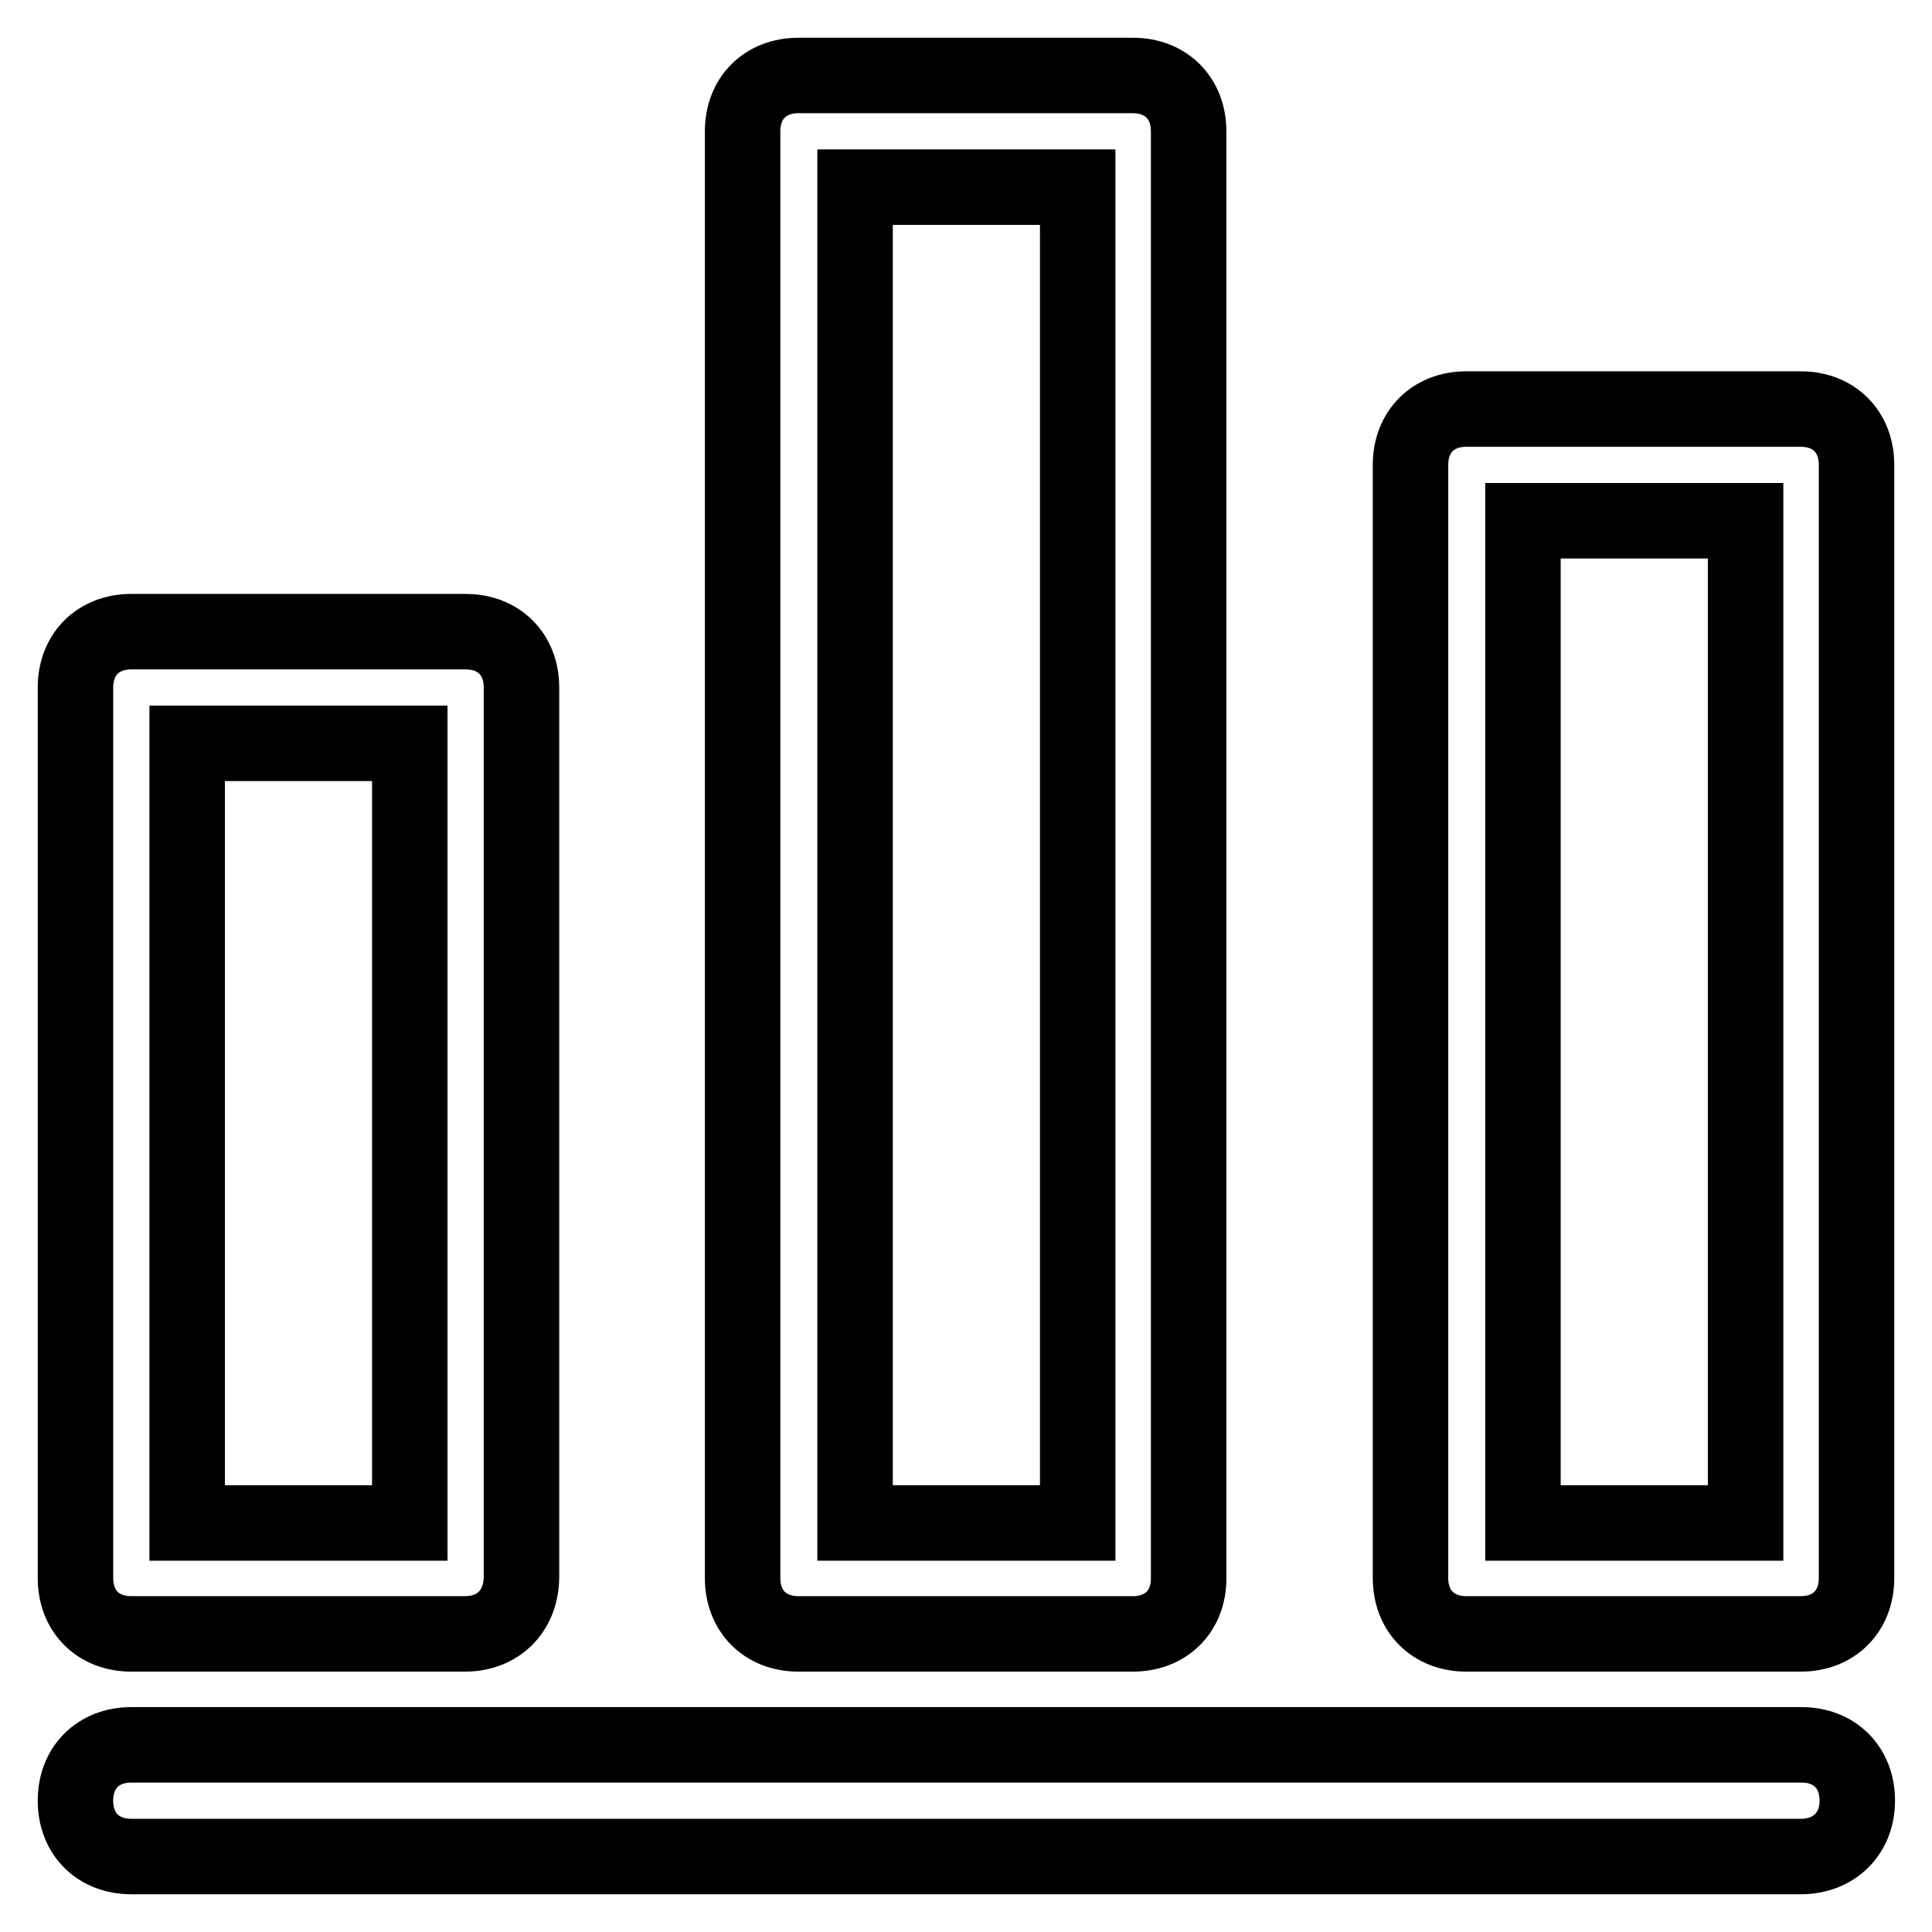
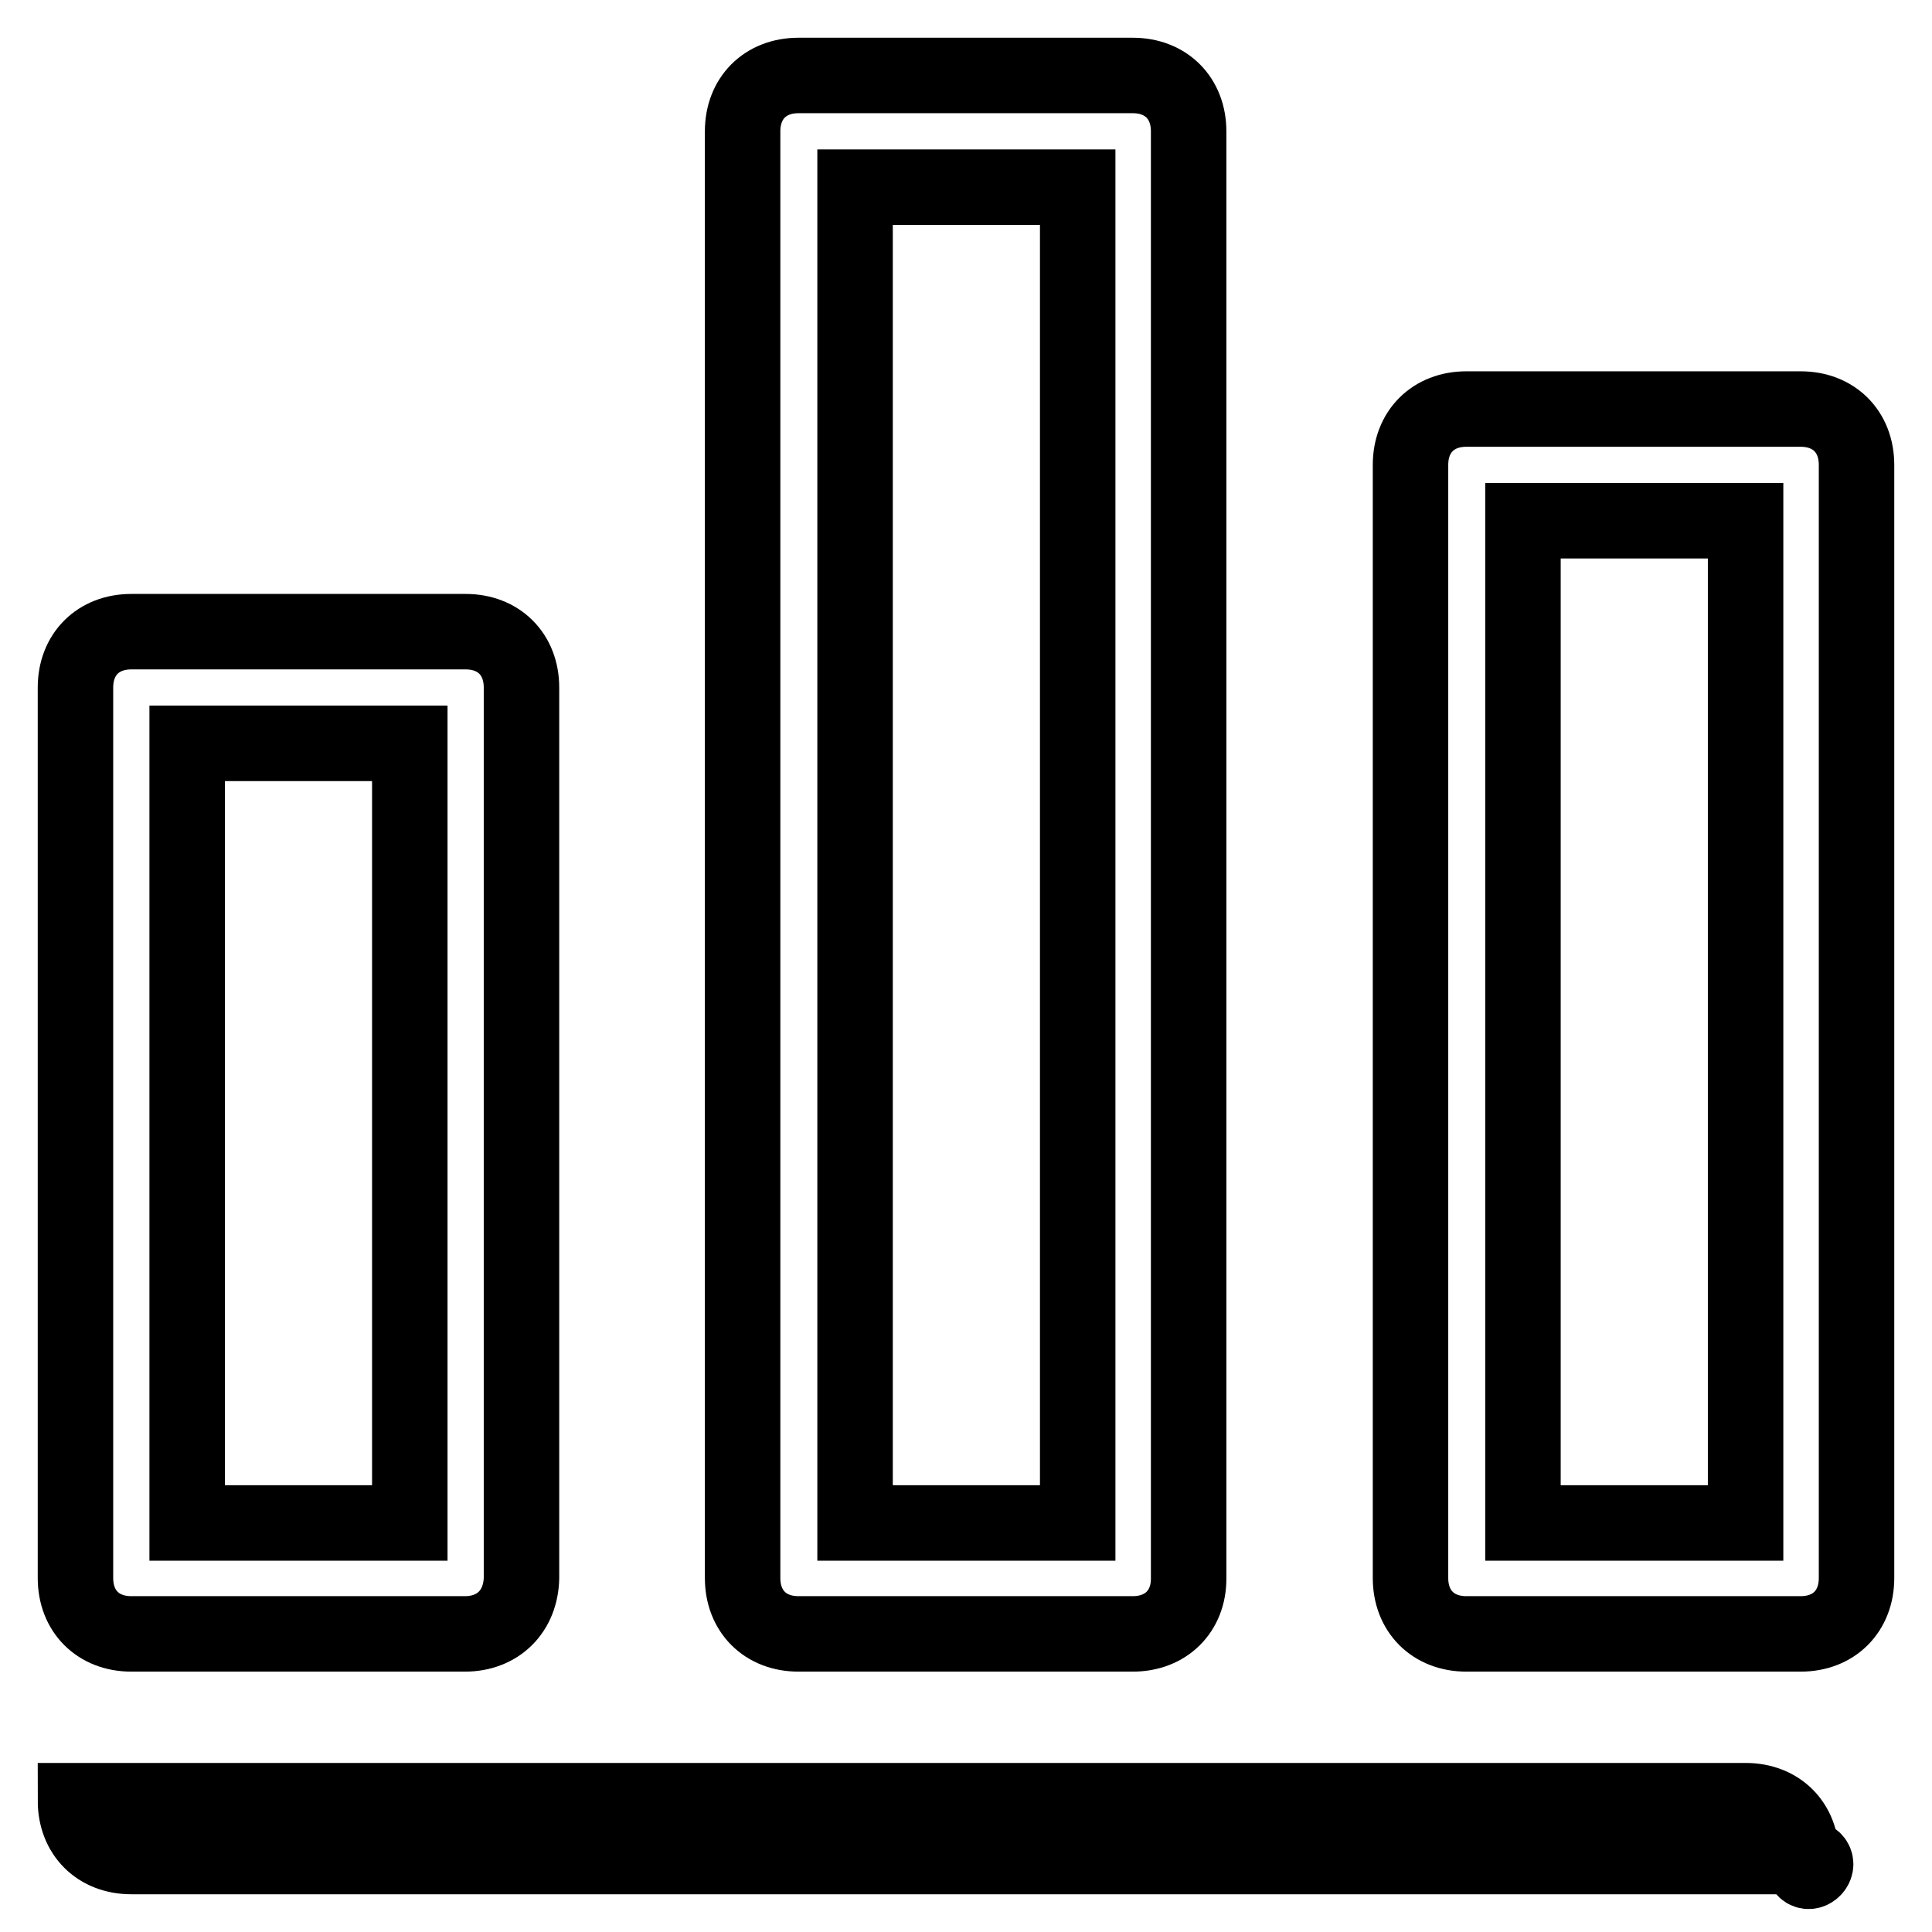
<svg xmlns="http://www.w3.org/2000/svg" version="1.1" x="0px" y="0px" viewBox="0 0 256 256" enable-background="new 0 0 256 256" xml:space="preserve">
  <g>
-     <path stroke-width="10" fill-opacity="0" stroke="#000000" d="M238.6,246H17.4c-4.4,0-7.4-3-7.4-7.4s3-7.4,7.4-7.4h221.3c4.4,0,7.4,3,7.4,7.4S243,246,238.6,246z  M61.6,216.5H17.4c-4.4,0-7.4-3-7.4-7.4v-118c0-4.4,3-7.4,7.4-7.4h44.3c4.4,0,7.4,3,7.4,7.4v118C69,213.5,66,216.5,61.6,216.5z  M24.8,201.8h29.5V98.5H24.8V201.8z M150.1,216.5h-44.3c-4.4,0-7.4-3-7.4-7.4V17.4c0-4.4,3-7.4,7.4-7.4h44.3c4.4,0,7.4,3,7.4,7.4 v191.8C157.5,213.5,154.5,216.5,150.1,216.5z M113.3,201.8h29.5v-177h-29.5V201.8z M238.6,216.5h-44.3c-4.4,0-7.4-3-7.4-7.4V61.6 c0-4.4,3-7.4,7.4-7.4h44.3c4.4,0,7.4,3,7.4,7.4v147.5C246,213.5,243,216.5,238.6,216.5z M201.8,201.8h29.5V69h-29.5V201.8z" />
+     <path stroke-width="10" fill-opacity="0" stroke="#000000" d="M238.6,246H17.4c-4.4,0-7.4-3-7.4-7.4h221.3c4.4,0,7.4,3,7.4,7.4S243,246,238.6,246z  M61.6,216.5H17.4c-4.4,0-7.4-3-7.4-7.4v-118c0-4.4,3-7.4,7.4-7.4h44.3c4.4,0,7.4,3,7.4,7.4v118C69,213.5,66,216.5,61.6,216.5z  M24.8,201.8h29.5V98.5H24.8V201.8z M150.1,216.5h-44.3c-4.4,0-7.4-3-7.4-7.4V17.4c0-4.4,3-7.4,7.4-7.4h44.3c4.4,0,7.4,3,7.4,7.4 v191.8C157.5,213.5,154.5,216.5,150.1,216.5z M113.3,201.8h29.5v-177h-29.5V201.8z M238.6,216.5h-44.3c-4.4,0-7.4-3-7.4-7.4V61.6 c0-4.4,3-7.4,7.4-7.4h44.3c4.4,0,7.4,3,7.4,7.4v147.5C246,213.5,243,216.5,238.6,216.5z M201.8,201.8h29.5V69h-29.5V201.8z" />
  </g>
</svg>